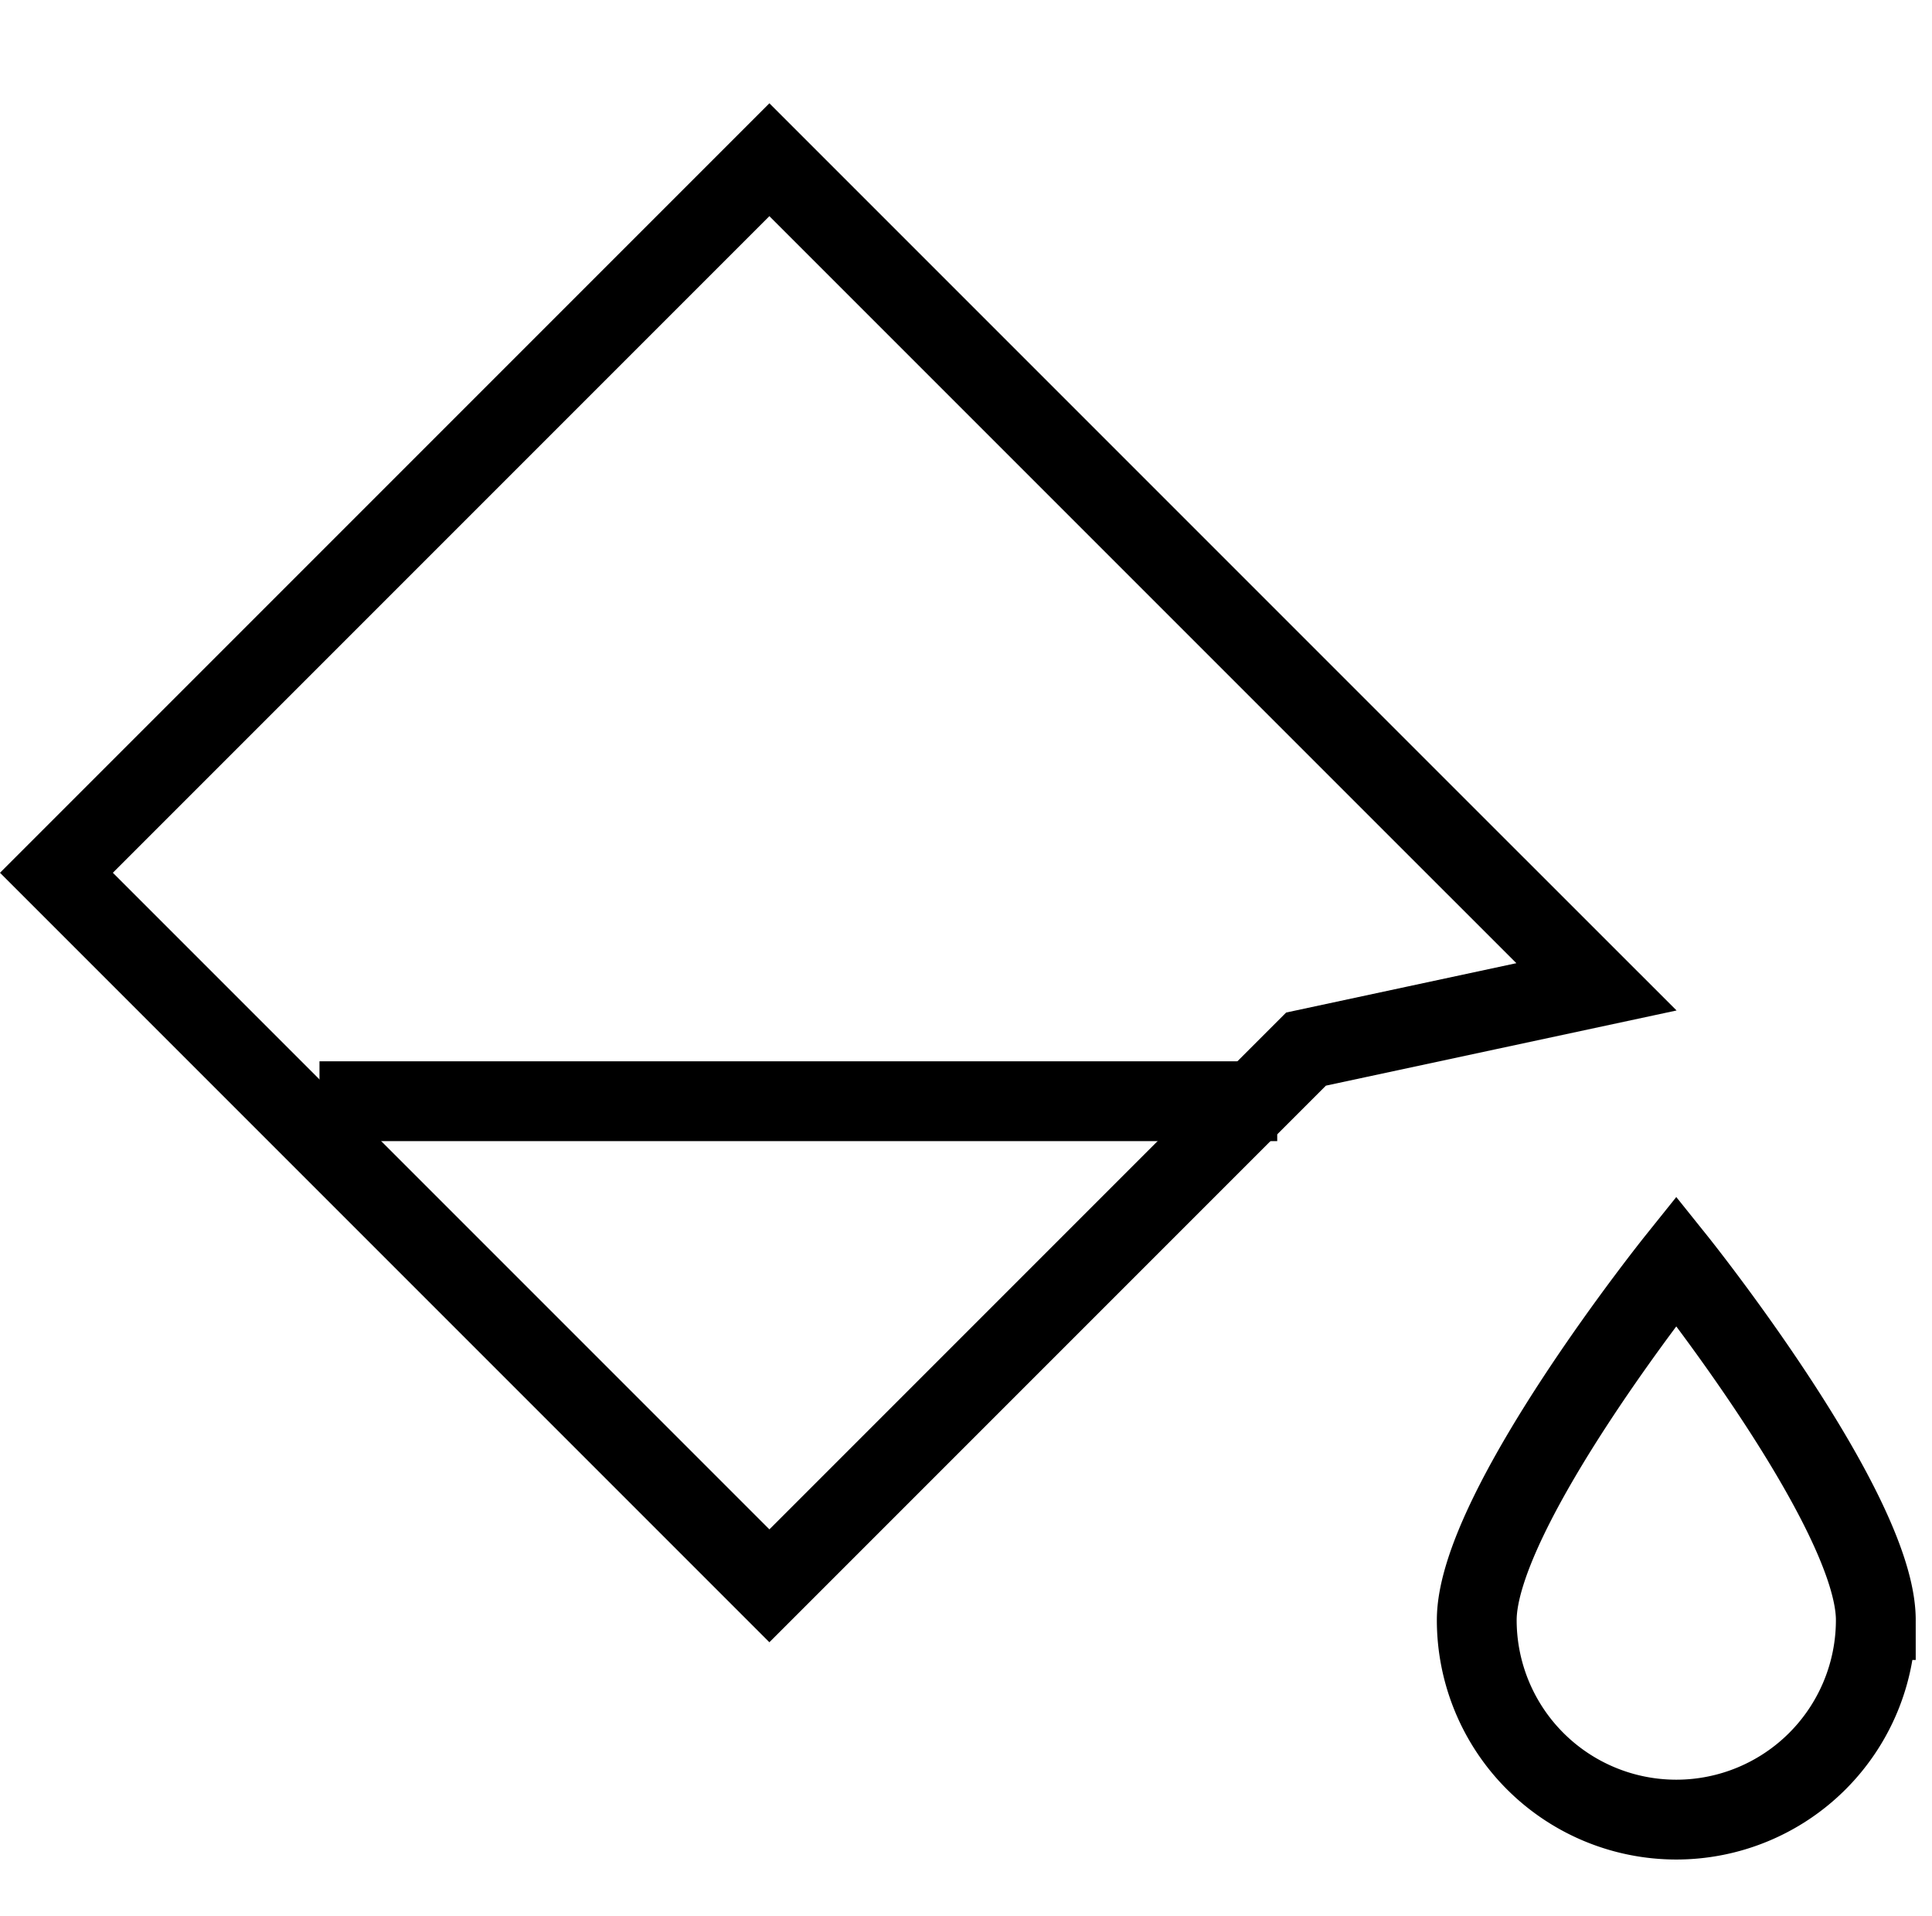
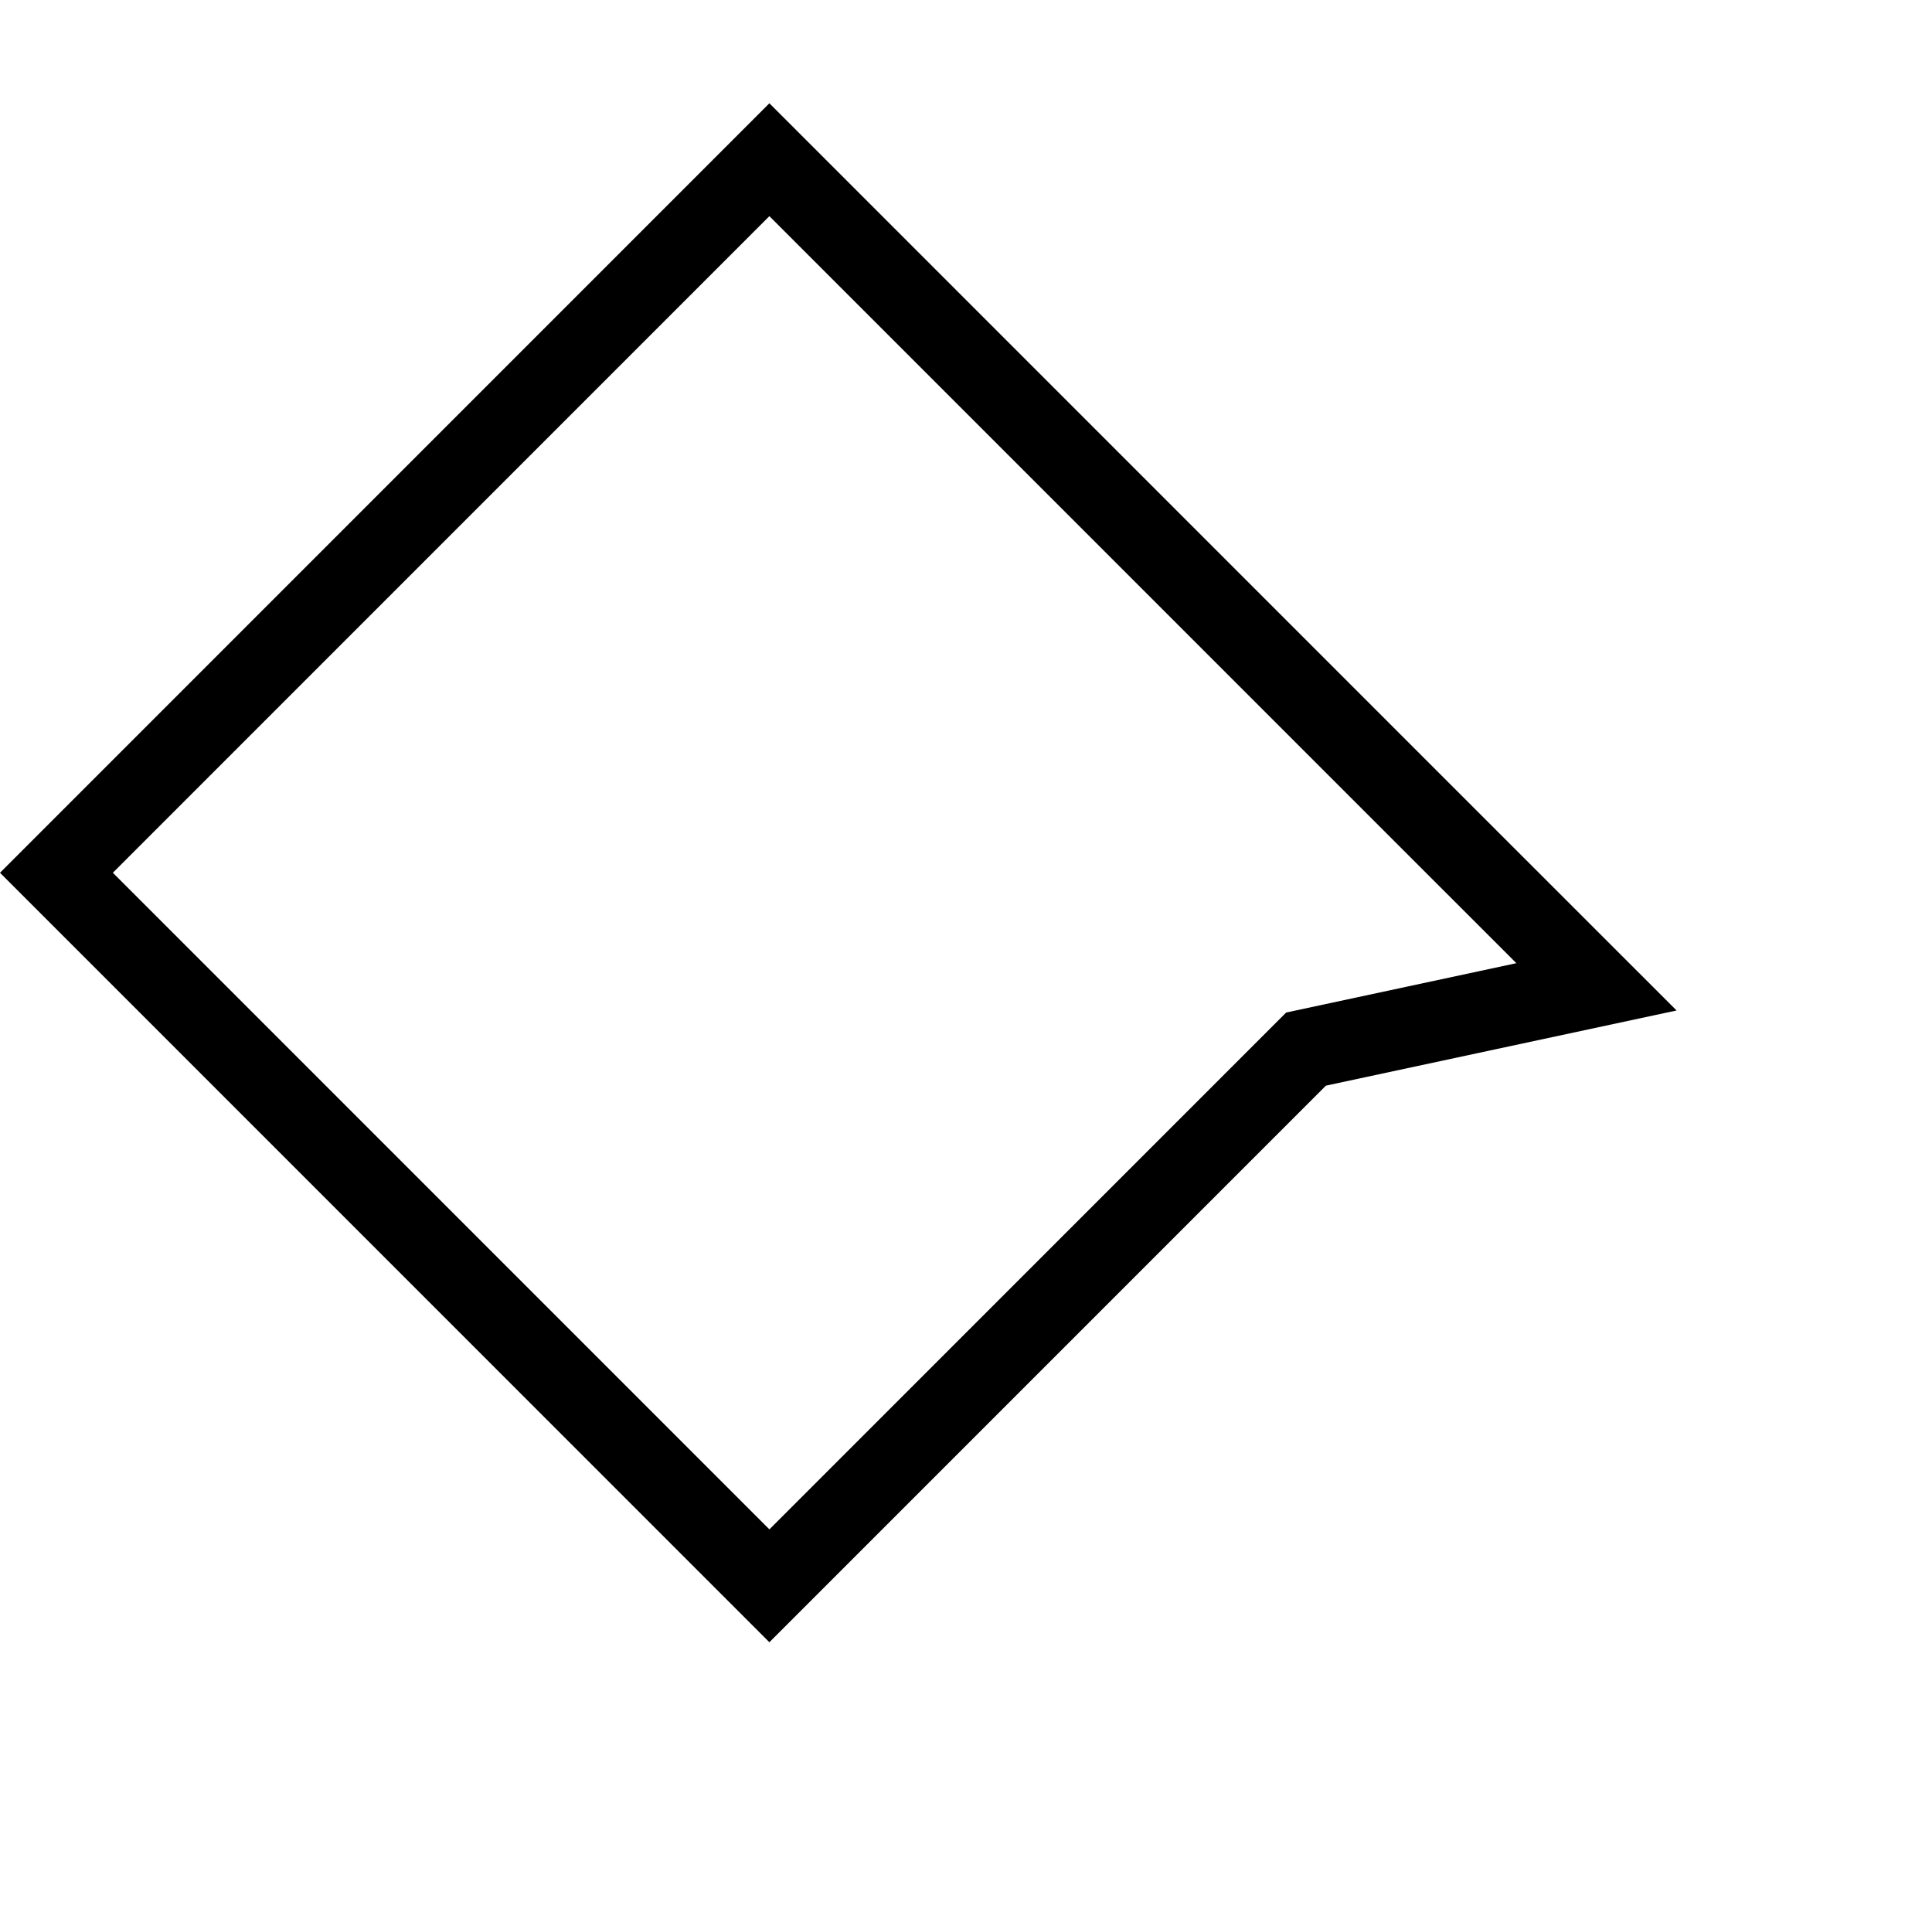
<svg xmlns="http://www.w3.org/2000/svg" width="24.207" height="24">
  <g data-name="그룹 633" fill="none" stroke="#000" stroke-miterlimit="10">
    <path data-name="패스 1352" d="M9.64 19.867L.707 10.934 9.64 2.001l8.045 8.045 2.318 2.317-3.639.78z" />
-     <path data-name="선 141" d="M16.003 13.796h-12" />
-     <path data-name="패스 1353" d="M23.503 20.296a2.5 2.5 0 01-5 0c0-1.381 2.5-4.5 2.5-4.5s2.5 3.119 2.5 4.5z" />
  </g>
</svg>